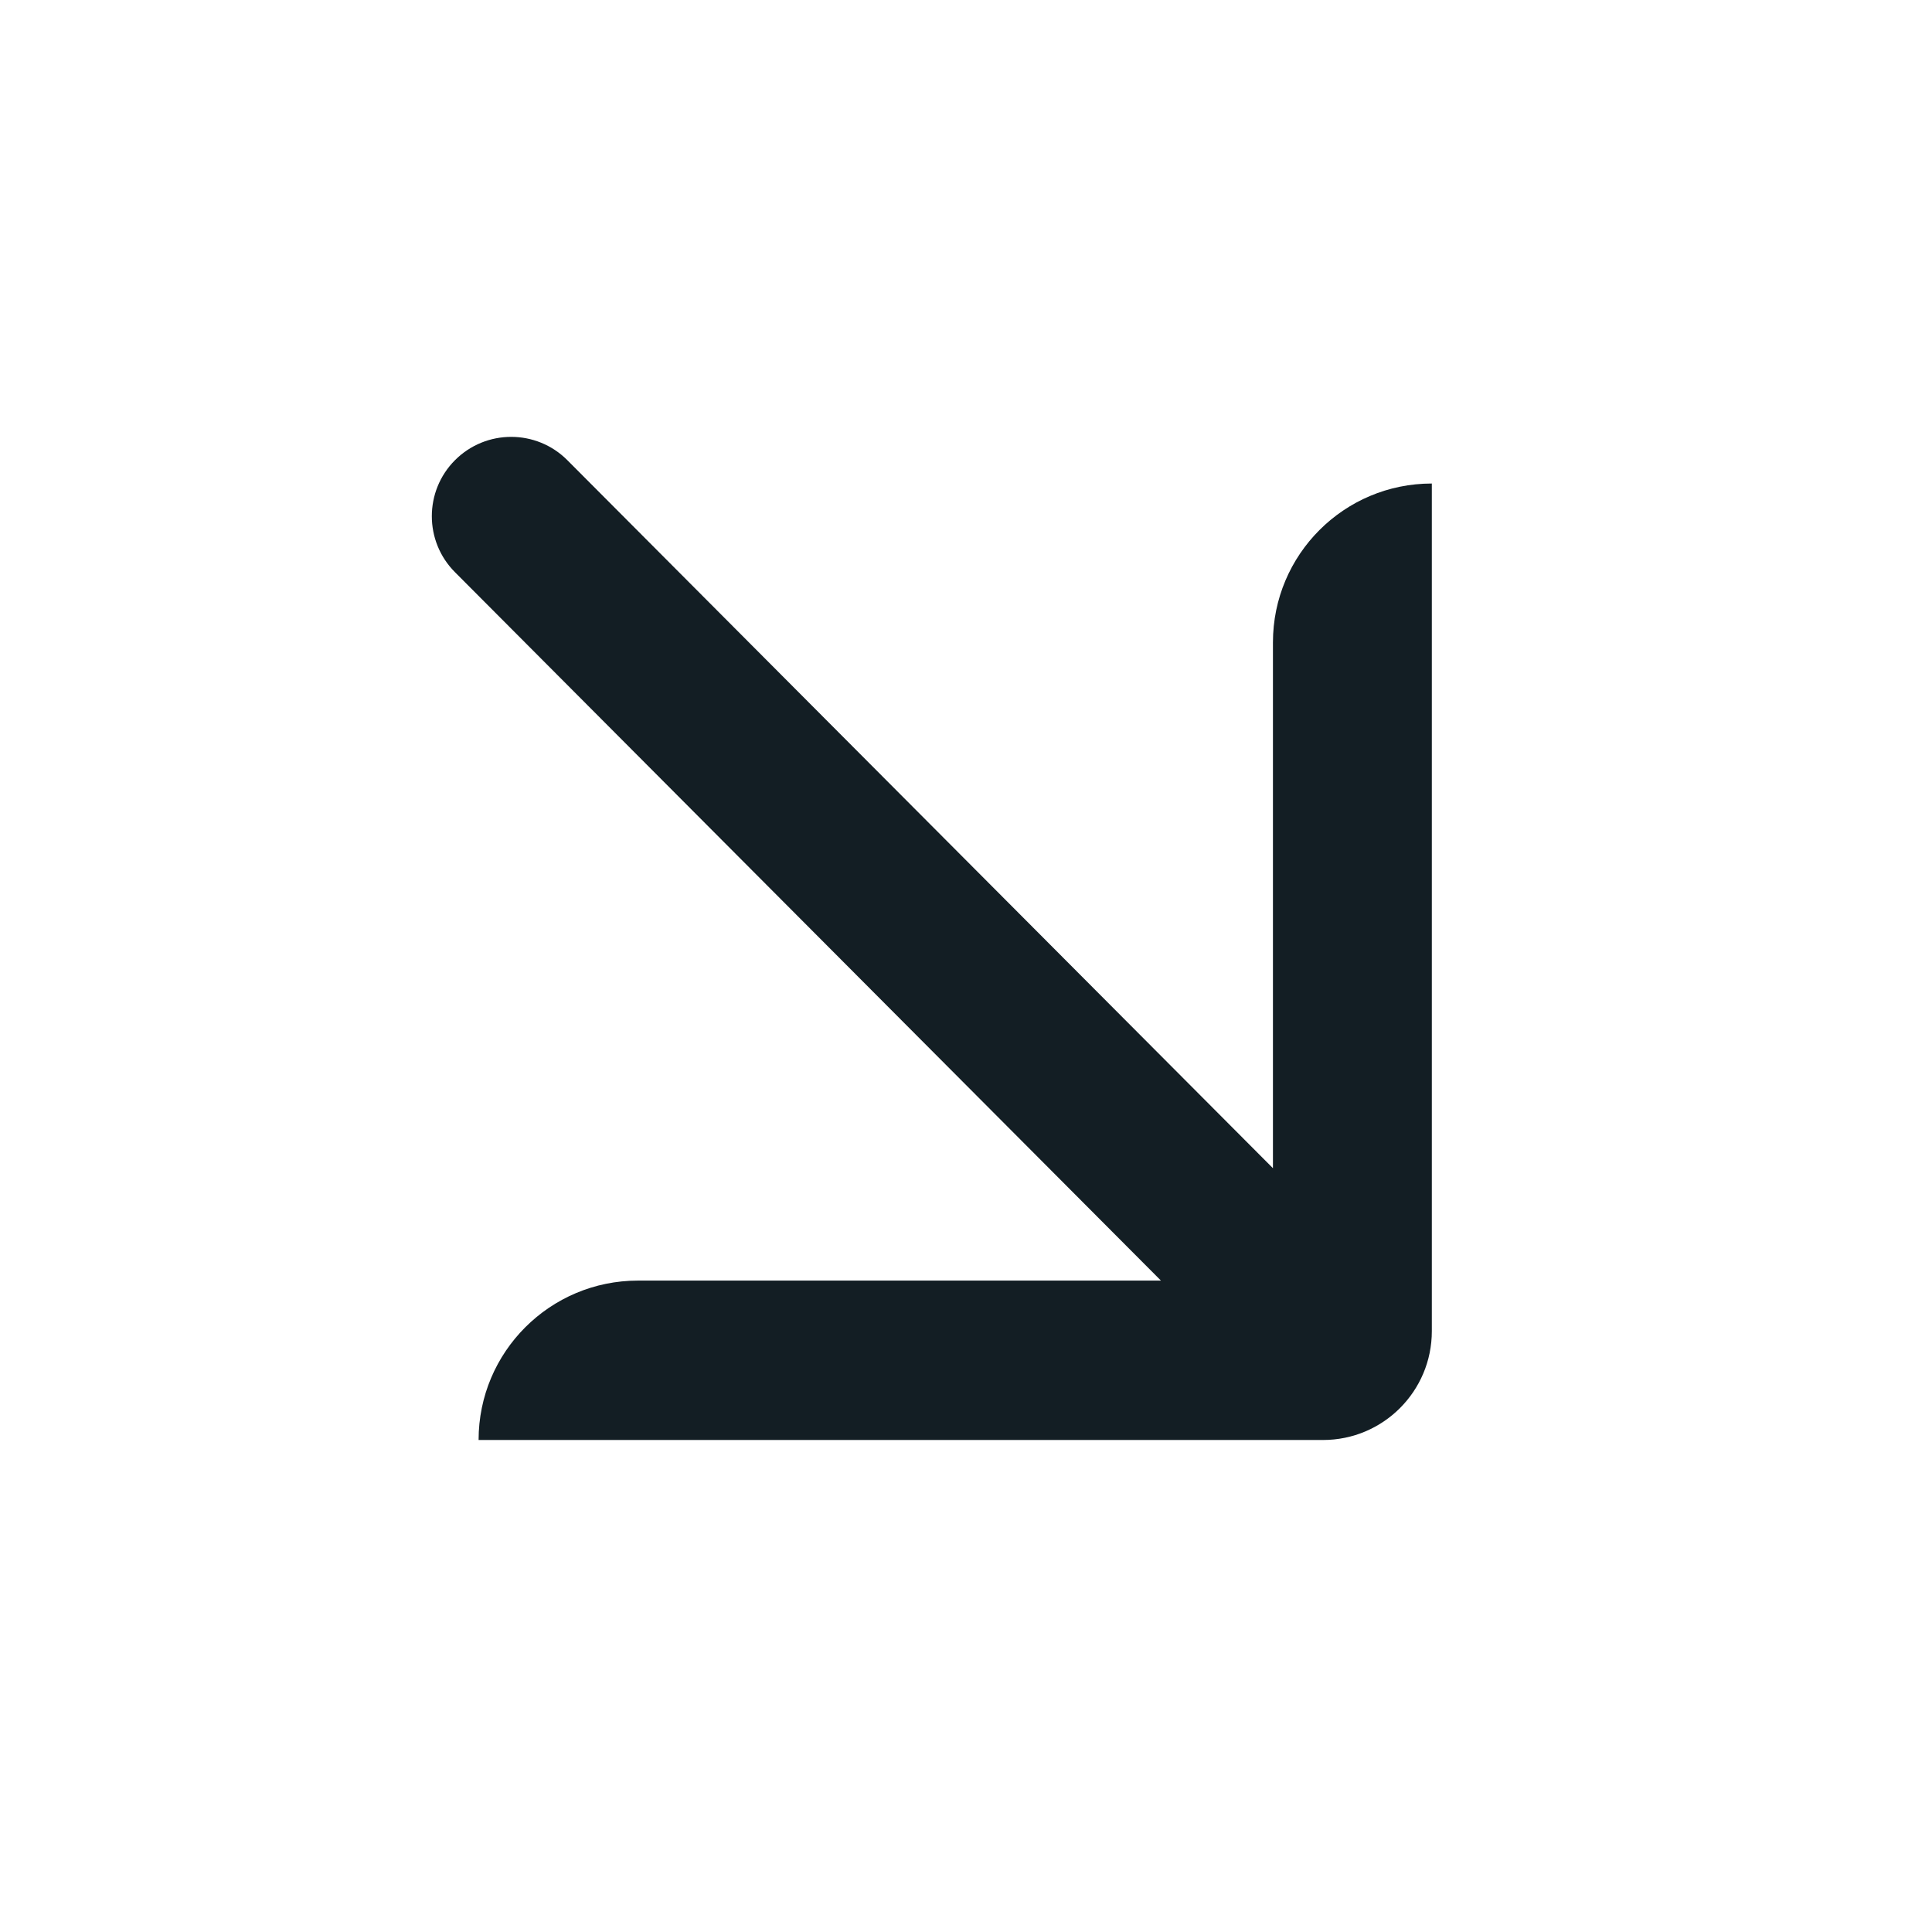
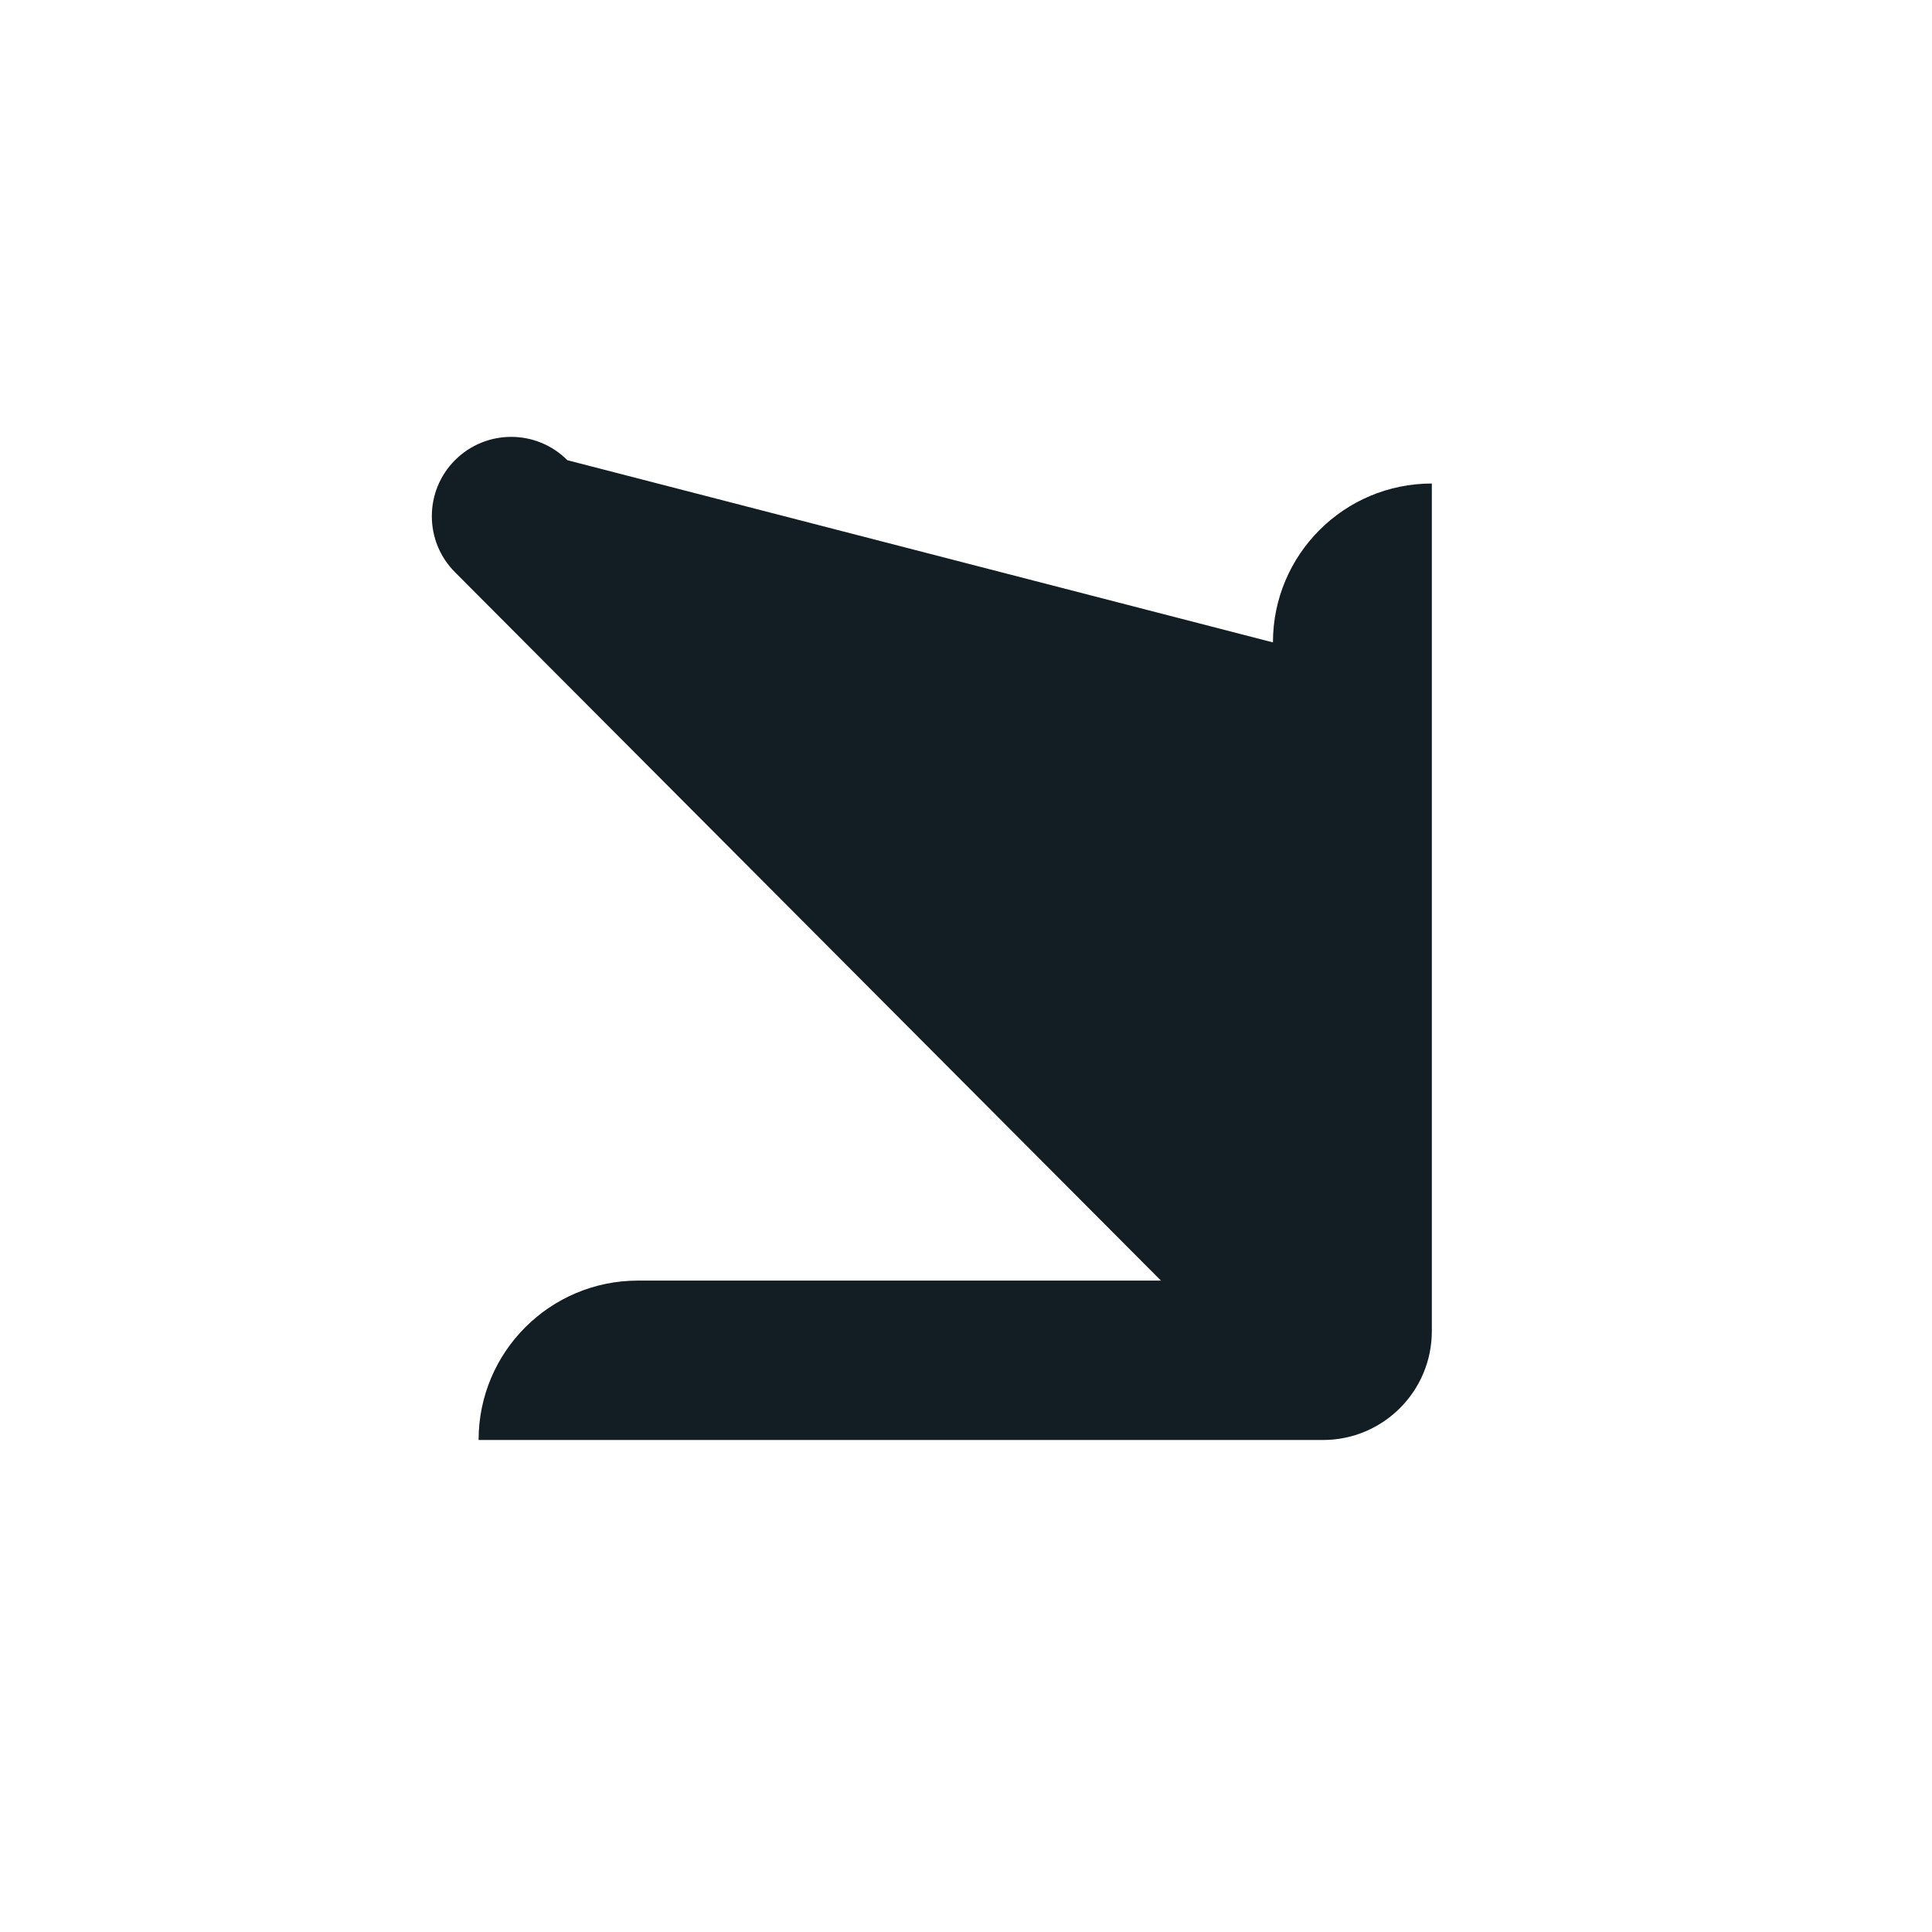
<svg xmlns="http://www.w3.org/2000/svg" width="71" height="71" viewBox="0 0 71 71" fill="none">
-   <path d="M52.619 17.769C49.394 17.769 46.78 20.383 46.78 23.608L46.78 42.931L20.85 16.912C19.711 15.769 17.86 15.769 16.72 16.912C15.586 18.05 15.586 19.891 16.72 21.028L42.664 47.061L23.447 47.061C20.211 47.061 17.588 49.683 17.588 52.919L48.619 52.919C50.828 52.919 52.619 51.128 52.619 48.919L52.619 17.769Z" fill="#131E24" />
+   <path d="M52.619 17.769C49.394 17.769 46.78 20.383 46.78 23.608L20.85 16.912C19.711 15.769 17.86 15.769 16.72 16.912C15.586 18.05 15.586 19.891 16.72 21.028L42.664 47.061L23.447 47.061C20.211 47.061 17.588 49.683 17.588 52.919L48.619 52.919C50.828 52.919 52.619 51.128 52.619 48.919L52.619 17.769Z" fill="#131E24" />
</svg>